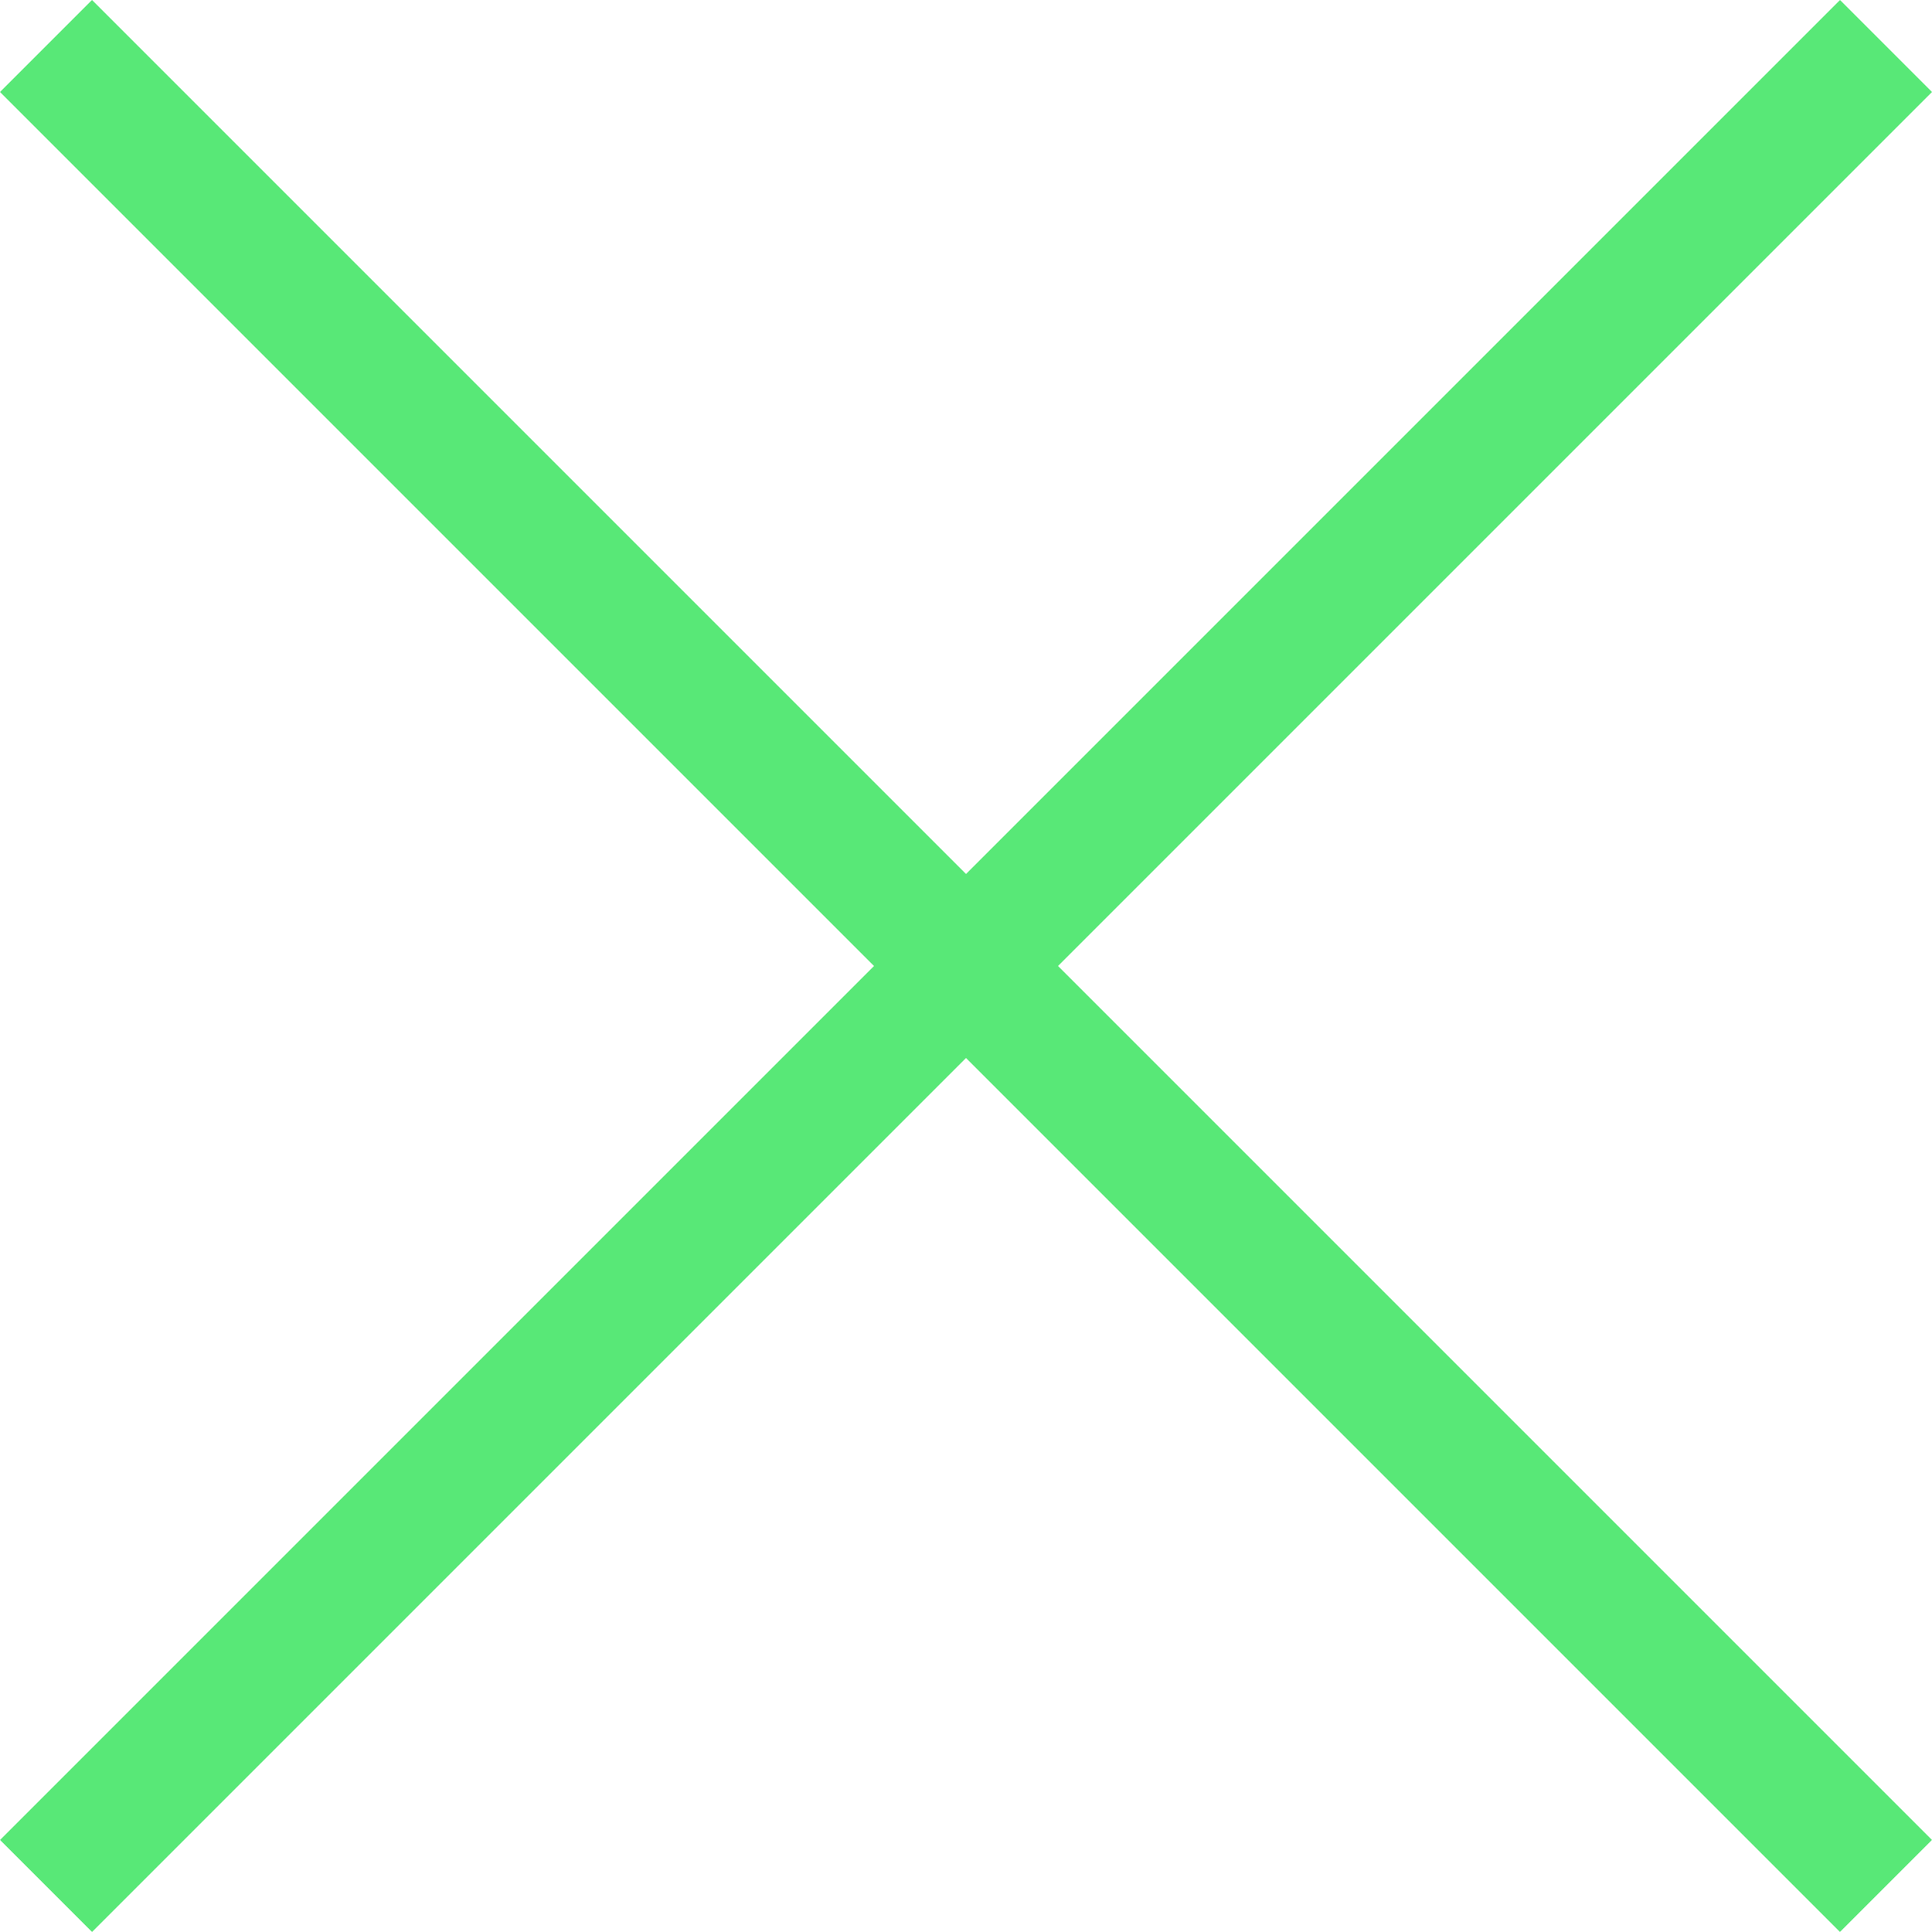
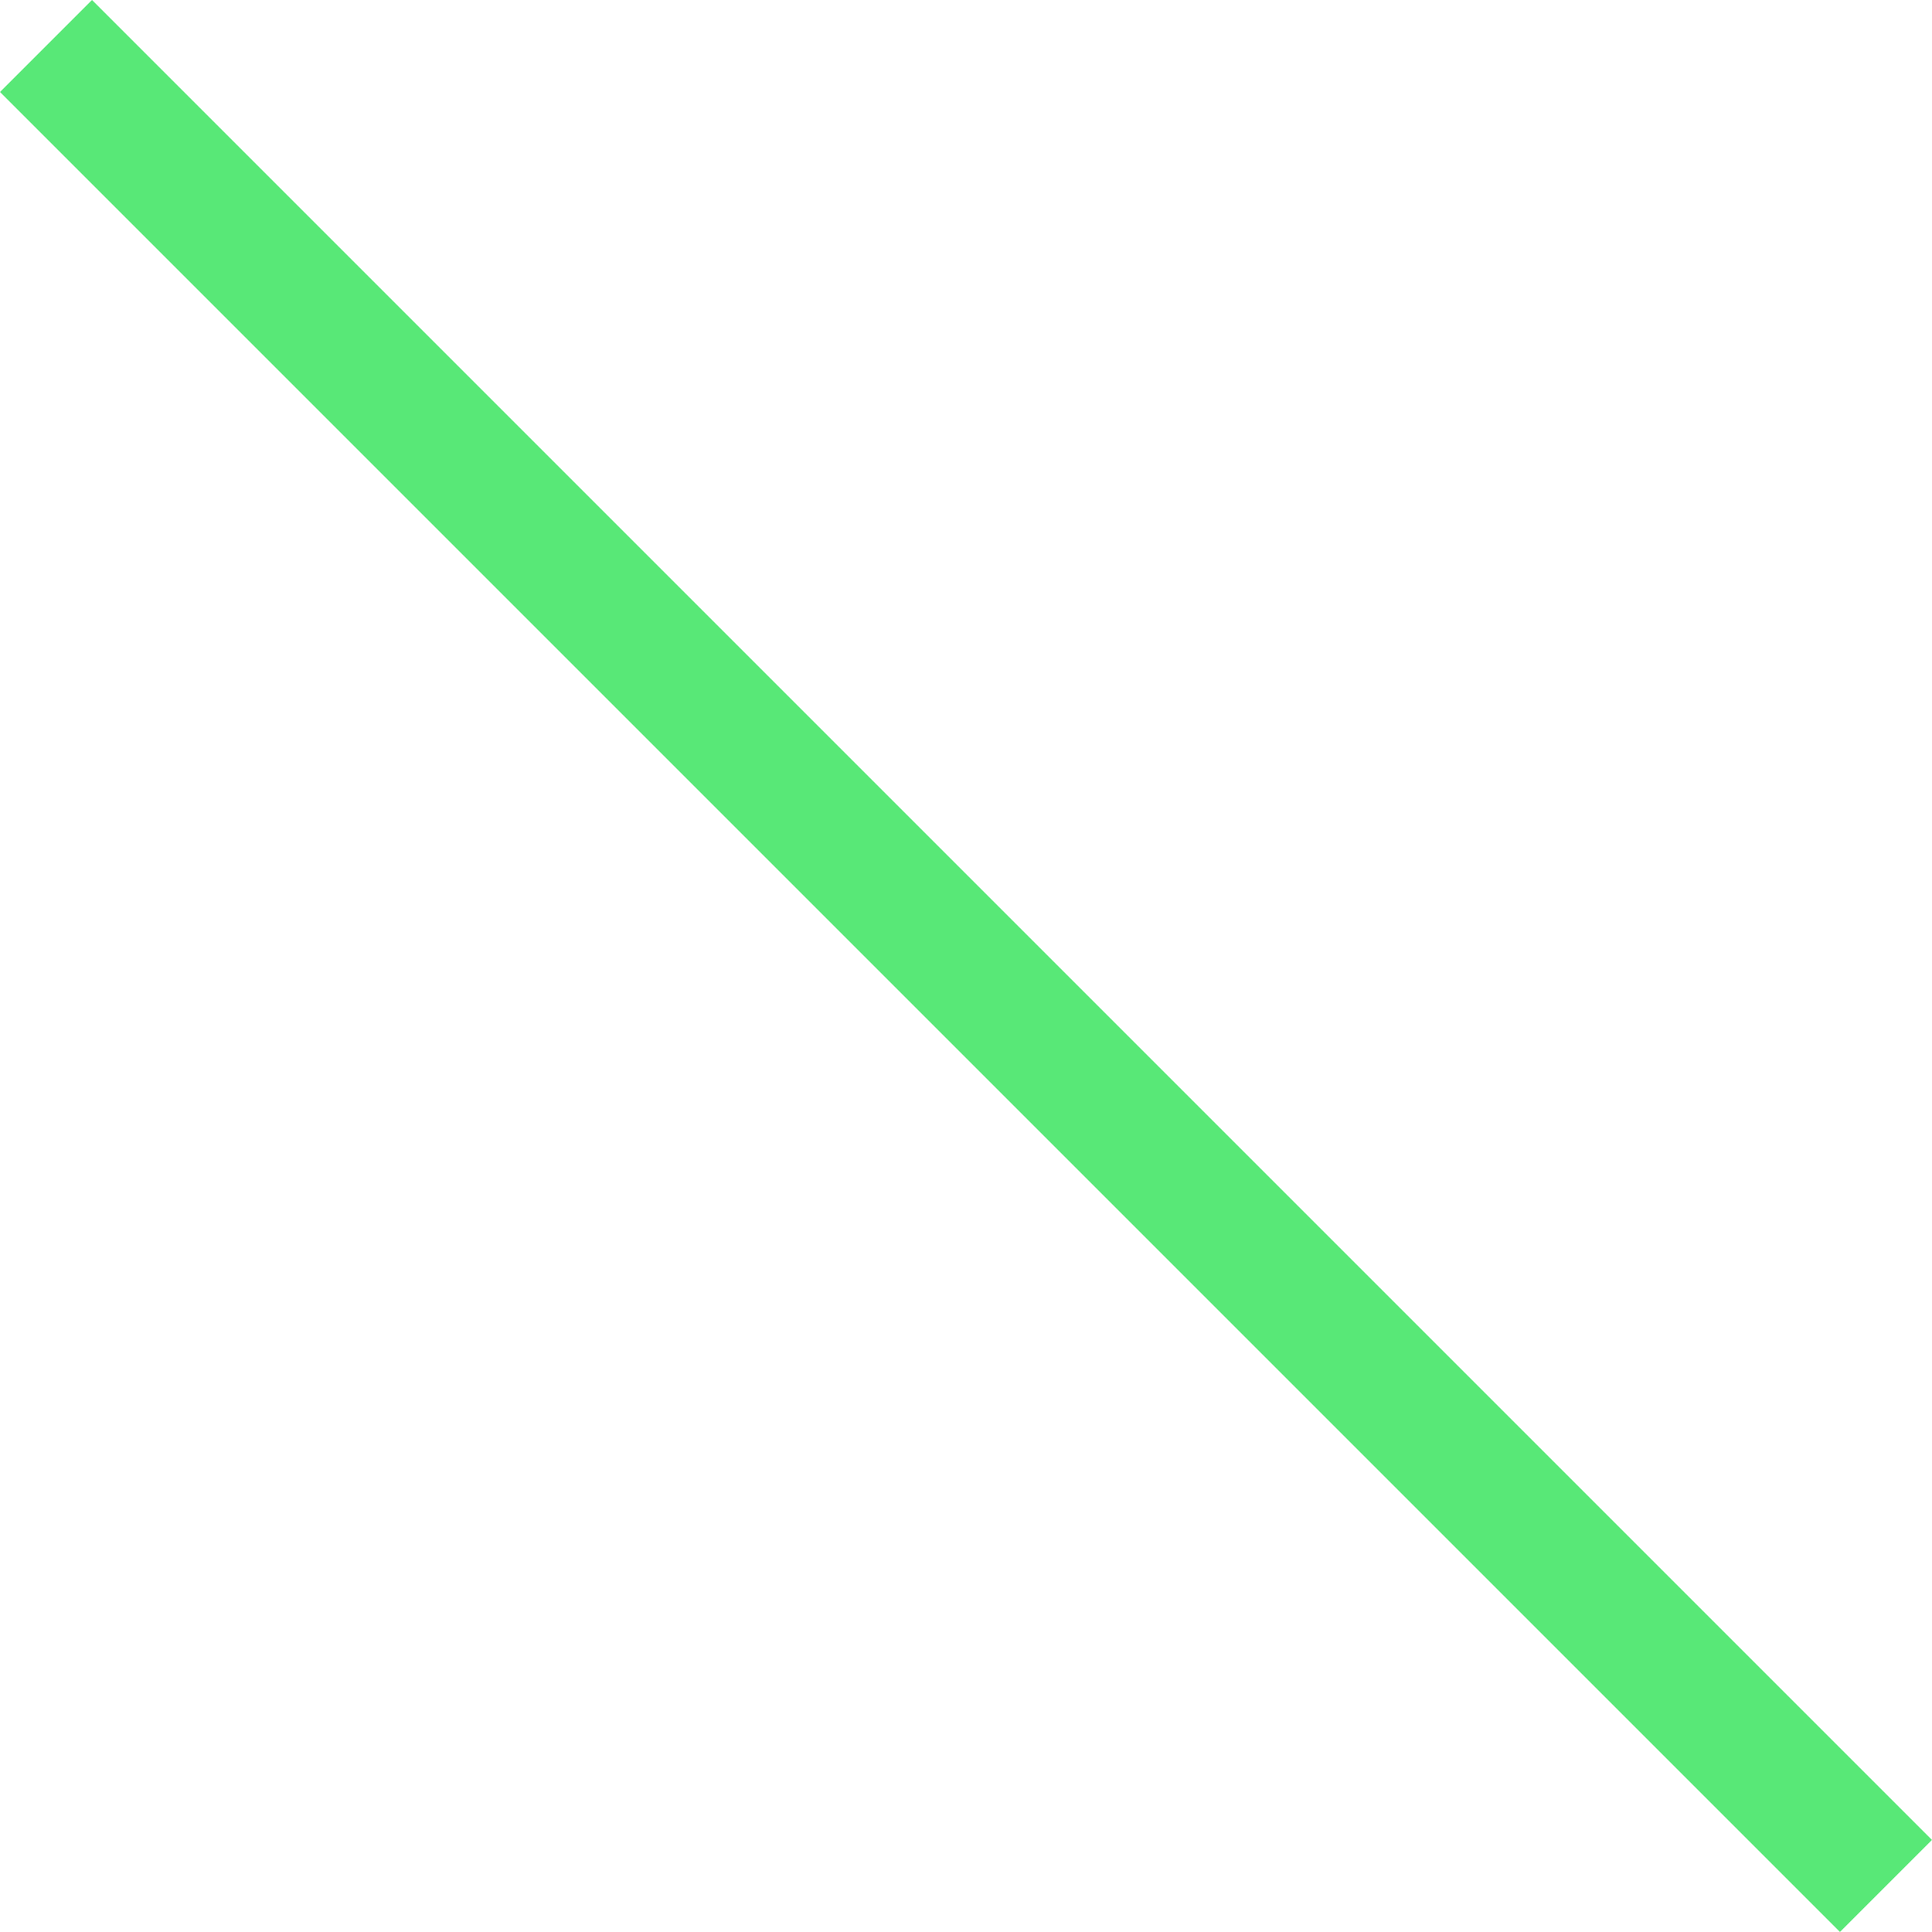
<svg xmlns="http://www.w3.org/2000/svg" width="29.699" height="29.699" viewBox="0 0 29.699 29.699">
  <g id="close-icon" transform="translate(-45.5 -45.65)">
-     <rect id="Rectangle_5" data-name="Rectangle 5" width="2" height="40" transform="translate(73.785 45.65) rotate(45)" fill="#58e877" />
    <rect id="Rectangle_6" data-name="Rectangle 6" width="2" height="40" transform="translate(45.5 47.064) rotate(-45)" fill="#58e877" />
  </g>
</svg>